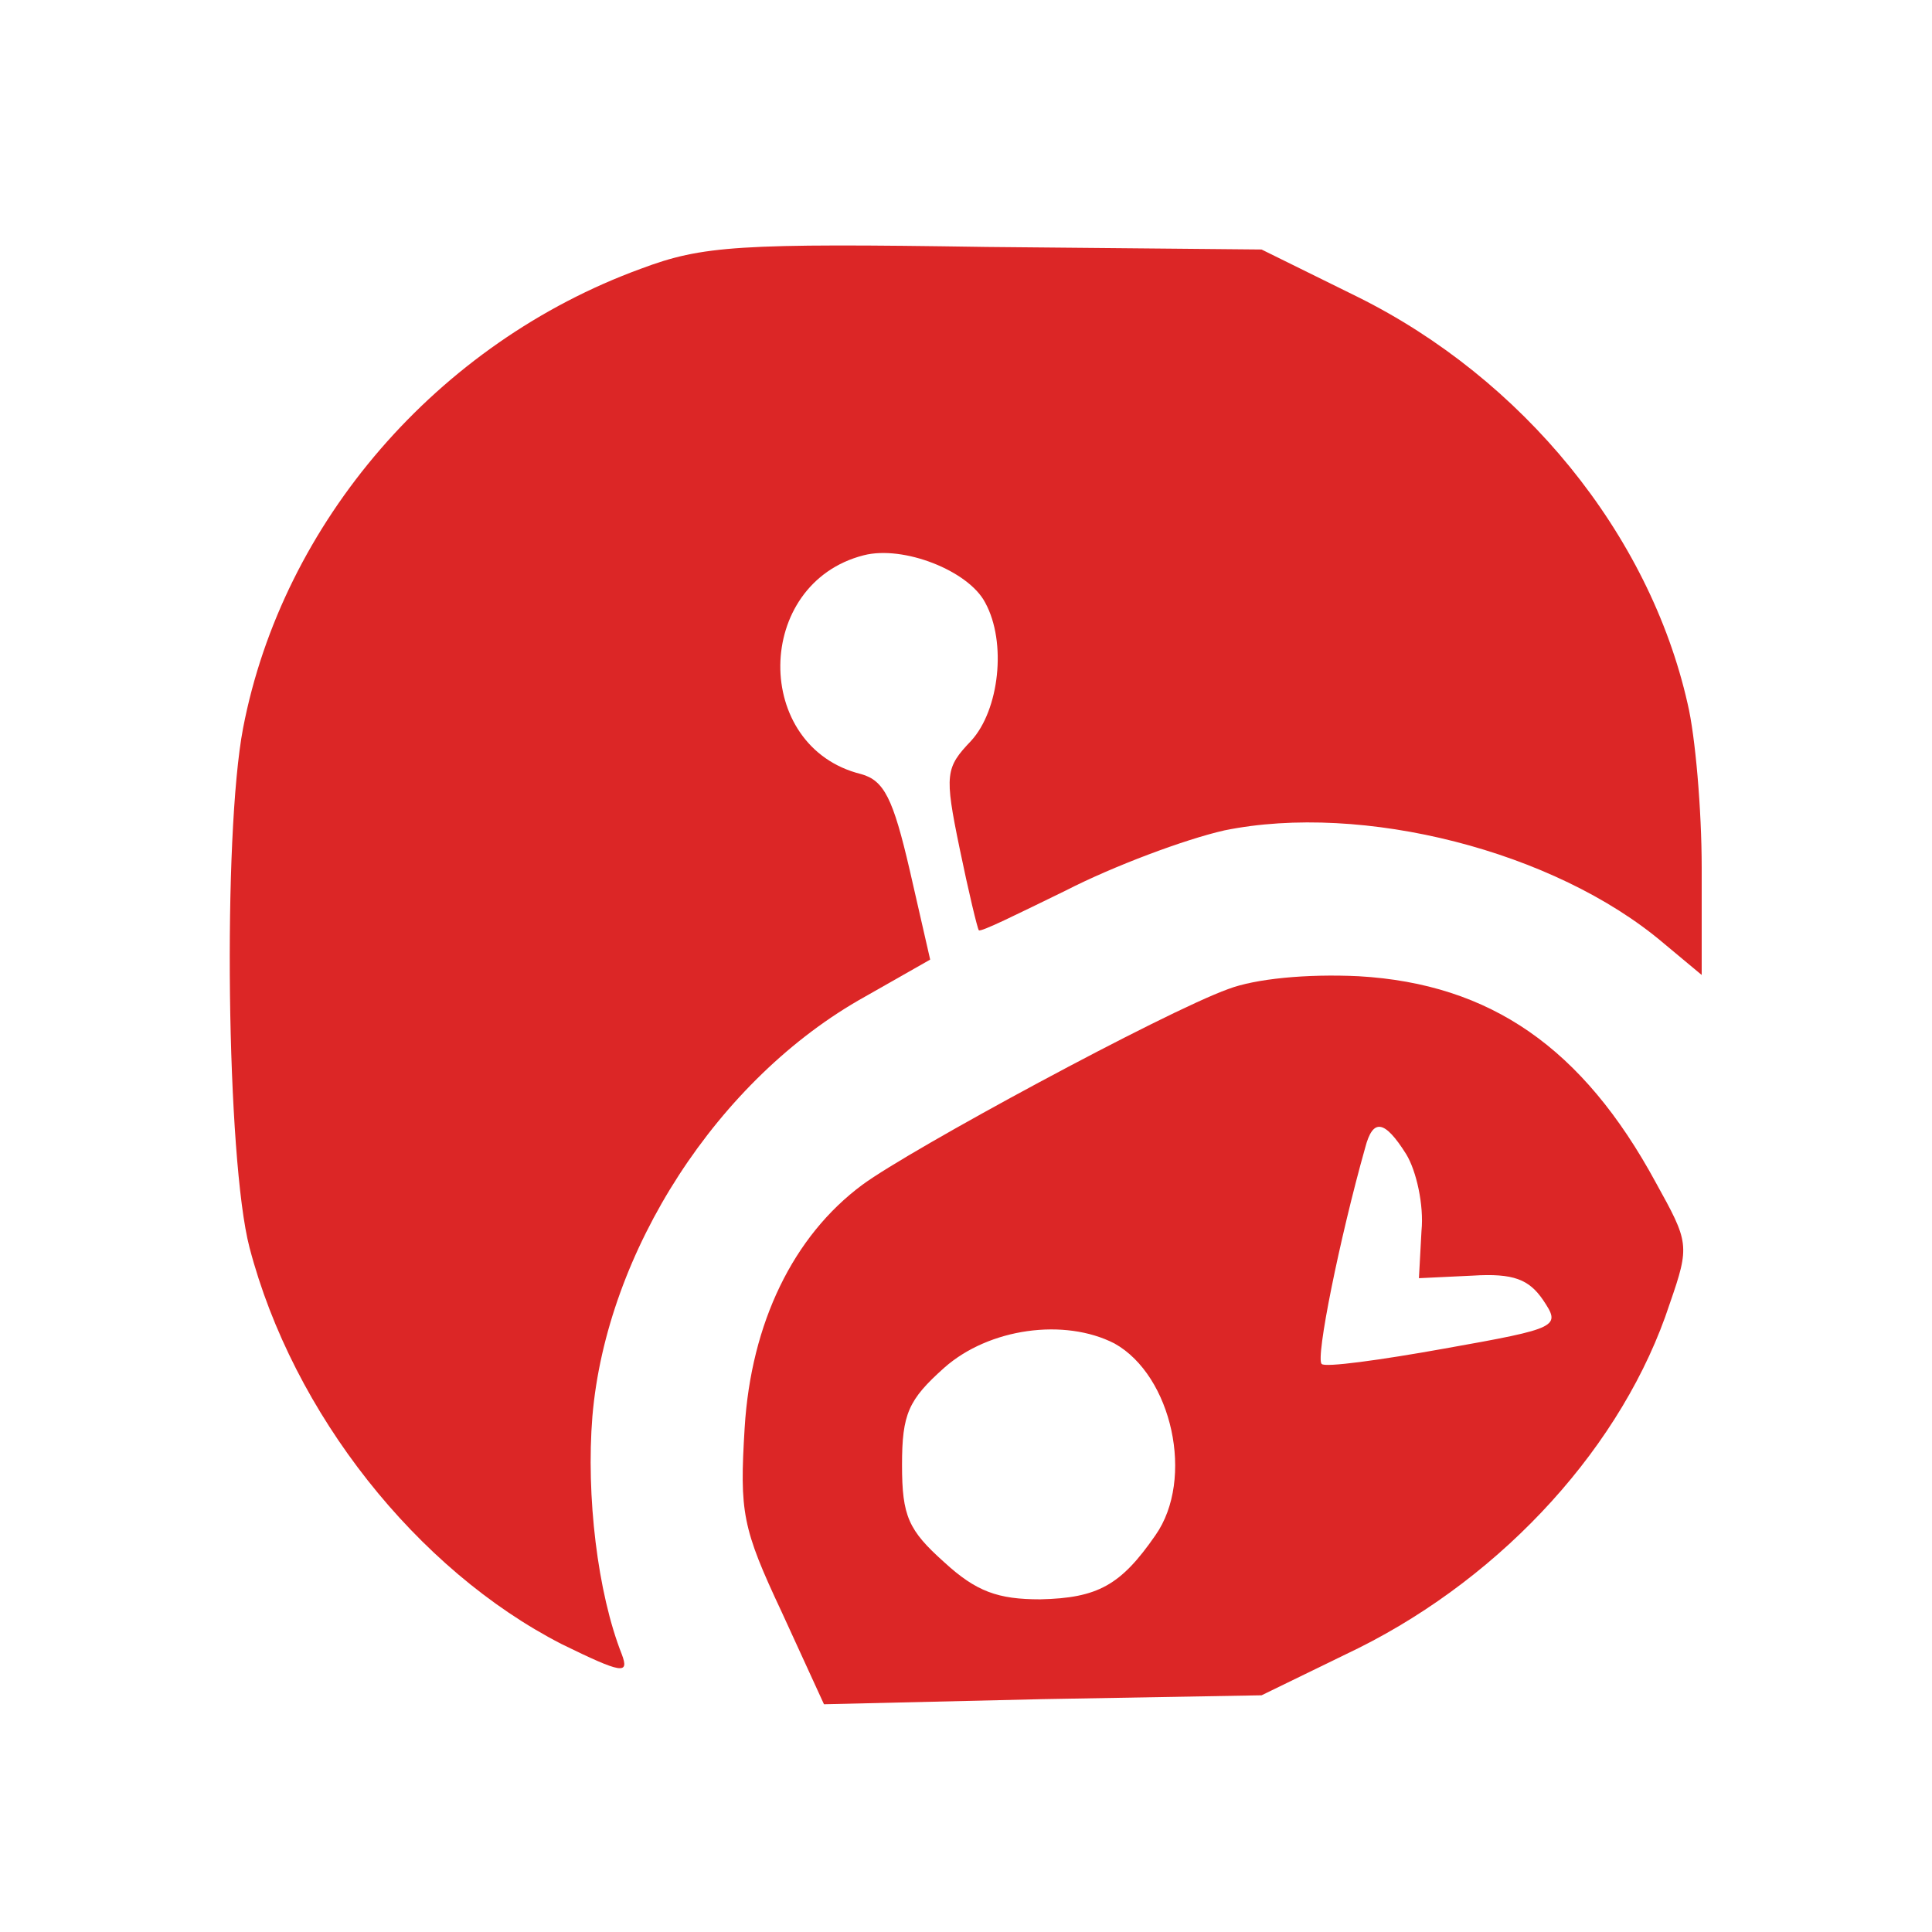
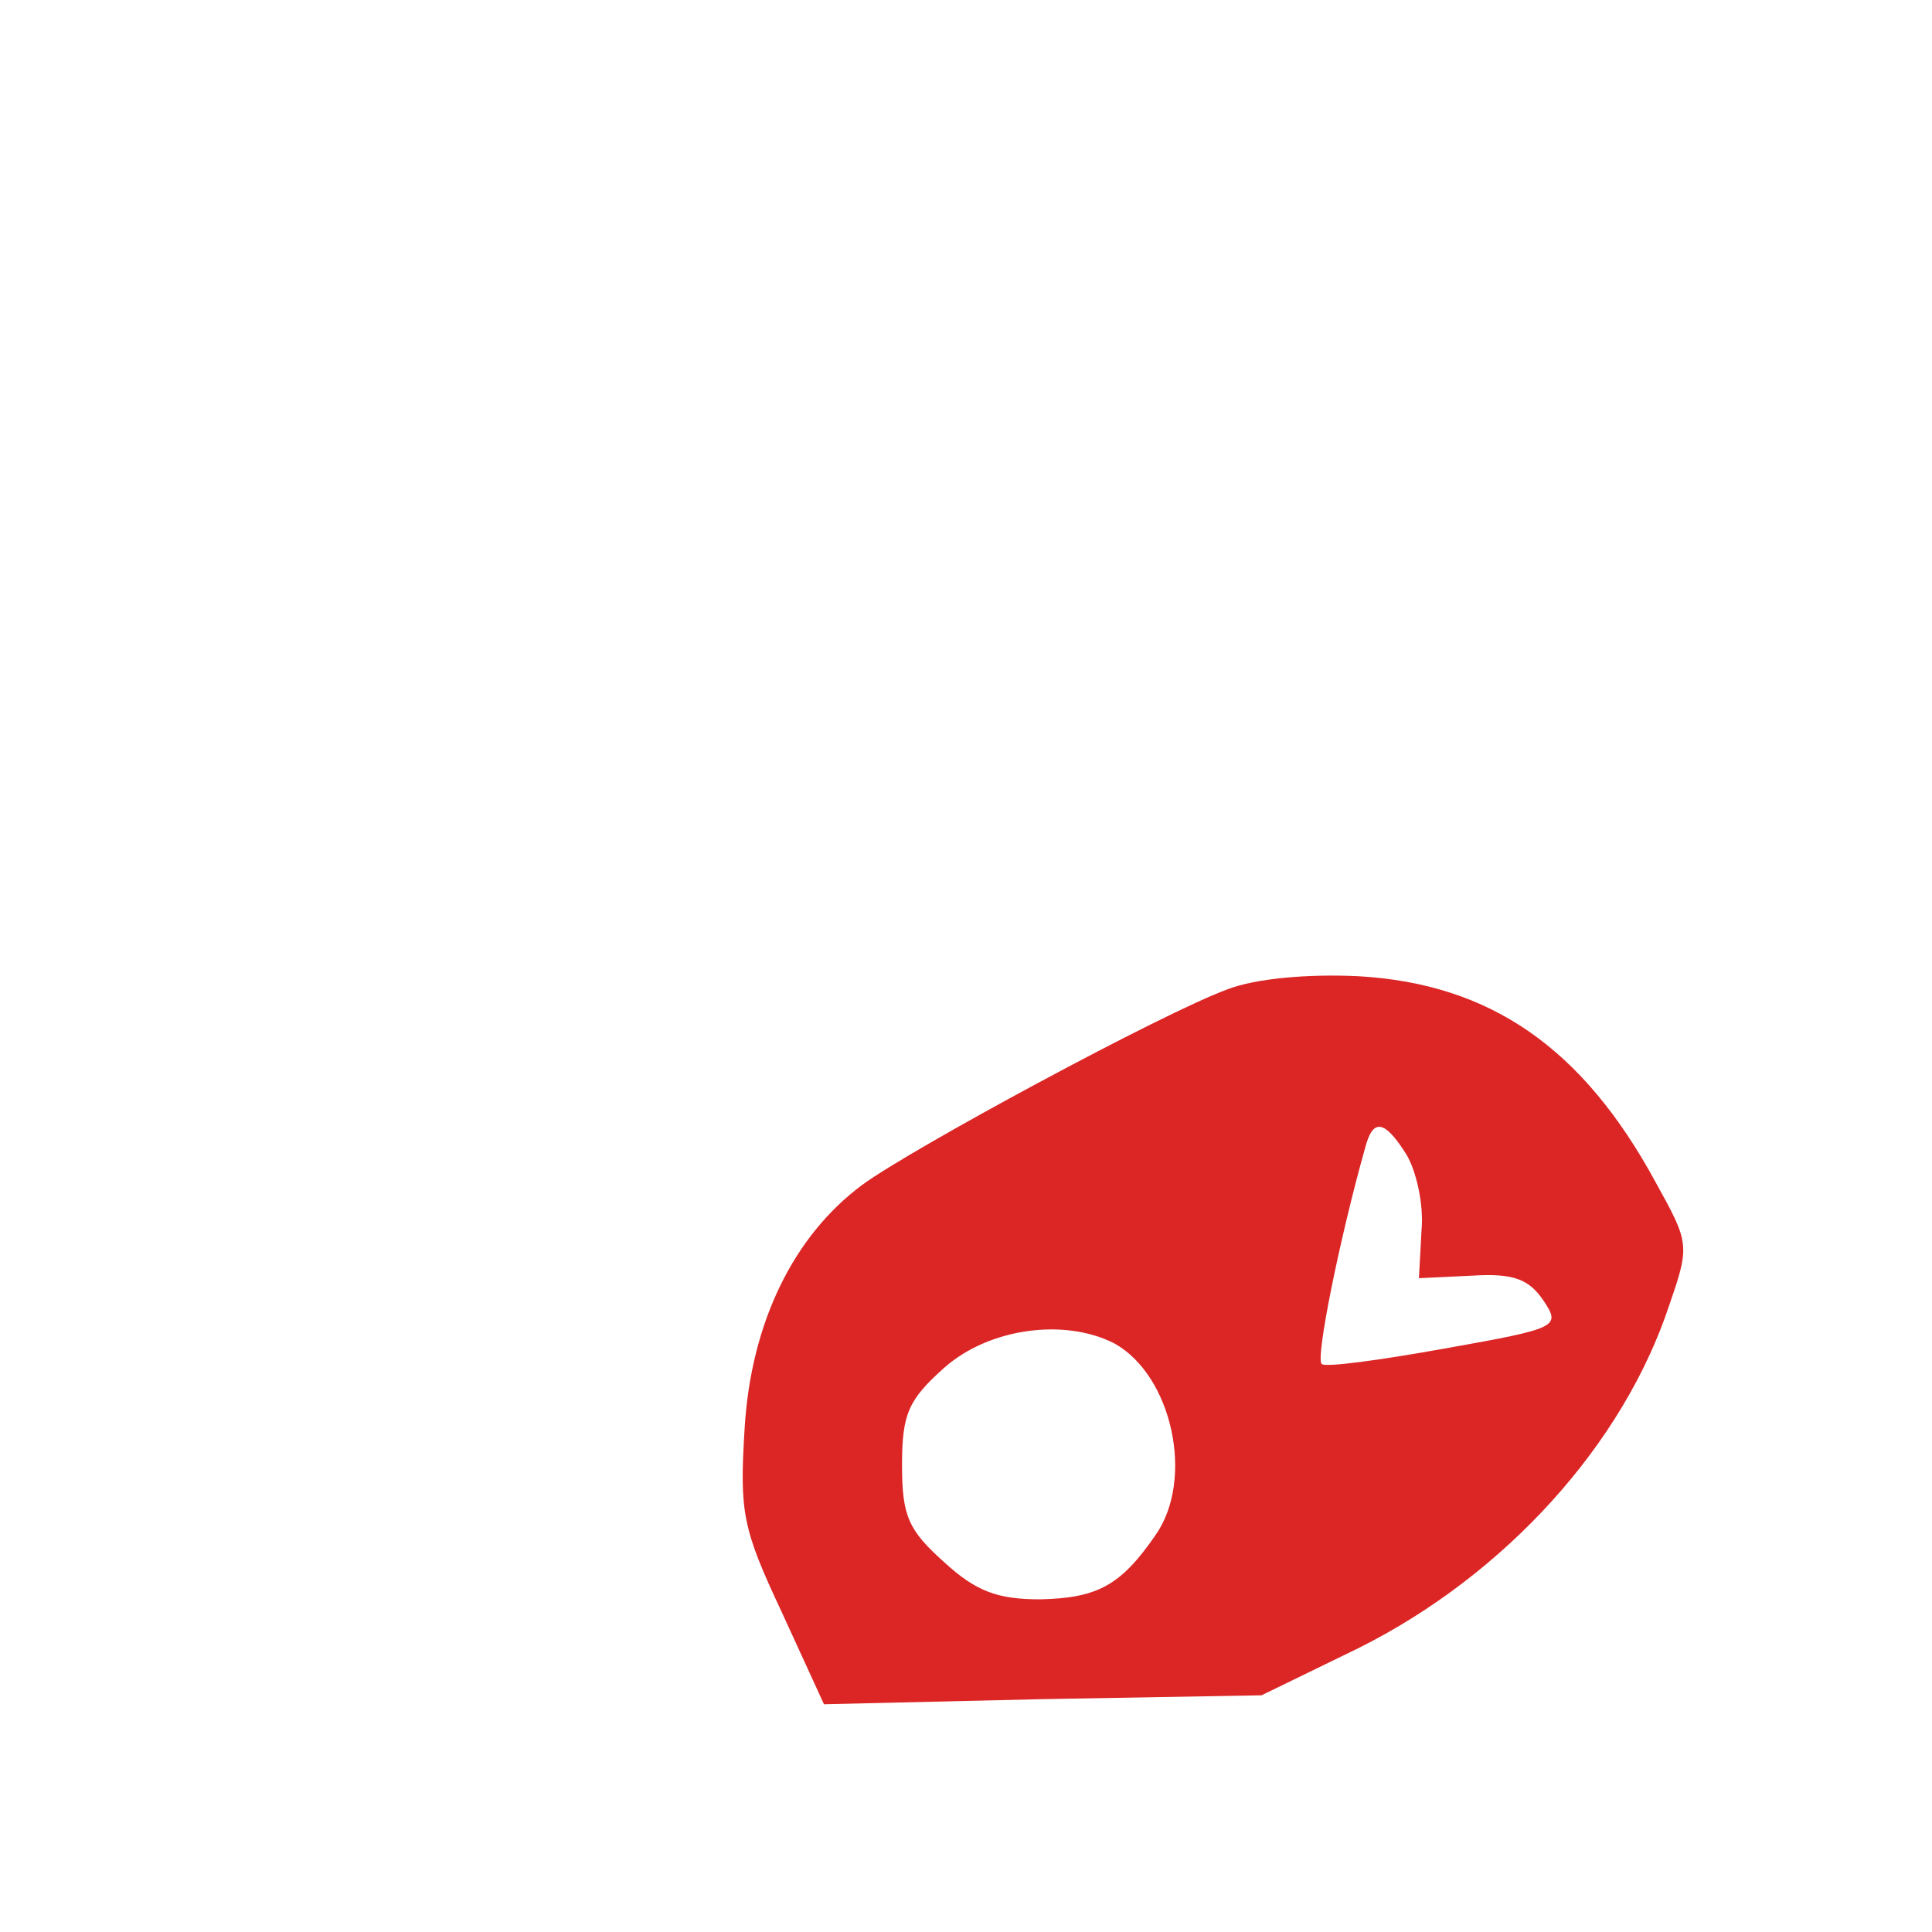
<svg xmlns="http://www.w3.org/2000/svg" version="1.0" width="151pt" height="151pt" viewBox="0 0 151 151" preserveAspectRatio="xMidYMid meet">
  <g transform="translate(0,151) scale(0.1,-0.1)" fill="#DC2626" stroke="none">
-     <path d="M501 1300 c-159 -58 -280 -198 -311 -359 -16 -84 -13 -337 5 -406 34 -130 131 -252 244 -310 47 -23 53 -24 47 -8 -19 48 -28 124 -23 186 11 129 98 264 213 328 l51 29 -16 70 c-13 56 -20 70 -38 75 -85 21 -84 149 2 171 31 8 82 -12 95 -37 17 -31 11 -84 -11 -108 -20 -21 -21 -26 -9 -84 7 -34 14 -63 15 -64 1 -2 31 13 68 31 37 19 93 40 124 47 108 22 258 -16 343 -88 l30 -25 0 84 c0 45 -5 103 -11 128 -30 133 -129 254 -258 318 l-75 37 -215 2 c-194 3 -222 1 -270 -17z" />
    <path d="M960 737 c-50 -18 -248 -125 -286 -153 -54 -40 -87 -108 -92 -190 -4 -66 -2 -78 29 -144 l33 -72 171 4 171 3 76 37 c114 57 207 159 243 269 16 46 15 48 -11 95 -57 105 -129 155 -232 161 -41 2 -81 -2 -102 -10z m139 -129 c8 -13 14 -40 12 -60 l-2 -37 42 2 c32 2 44 -3 55 -19 14 -21 13 -22 -77 -38 -50 -9 -94 -15 -96 -12 -5 4 14 98 34 169 6 23 15 22 32 -5z m-228 -148 c45 -25 63 -106 32 -150 -27 -39 -45 -49 -90 -50 -33 0 -50 6 -75 29 -28 25 -33 36 -33 76 0 40 5 51 33 76 35 31 94 39 133 19z" />
  </g>
</svg>